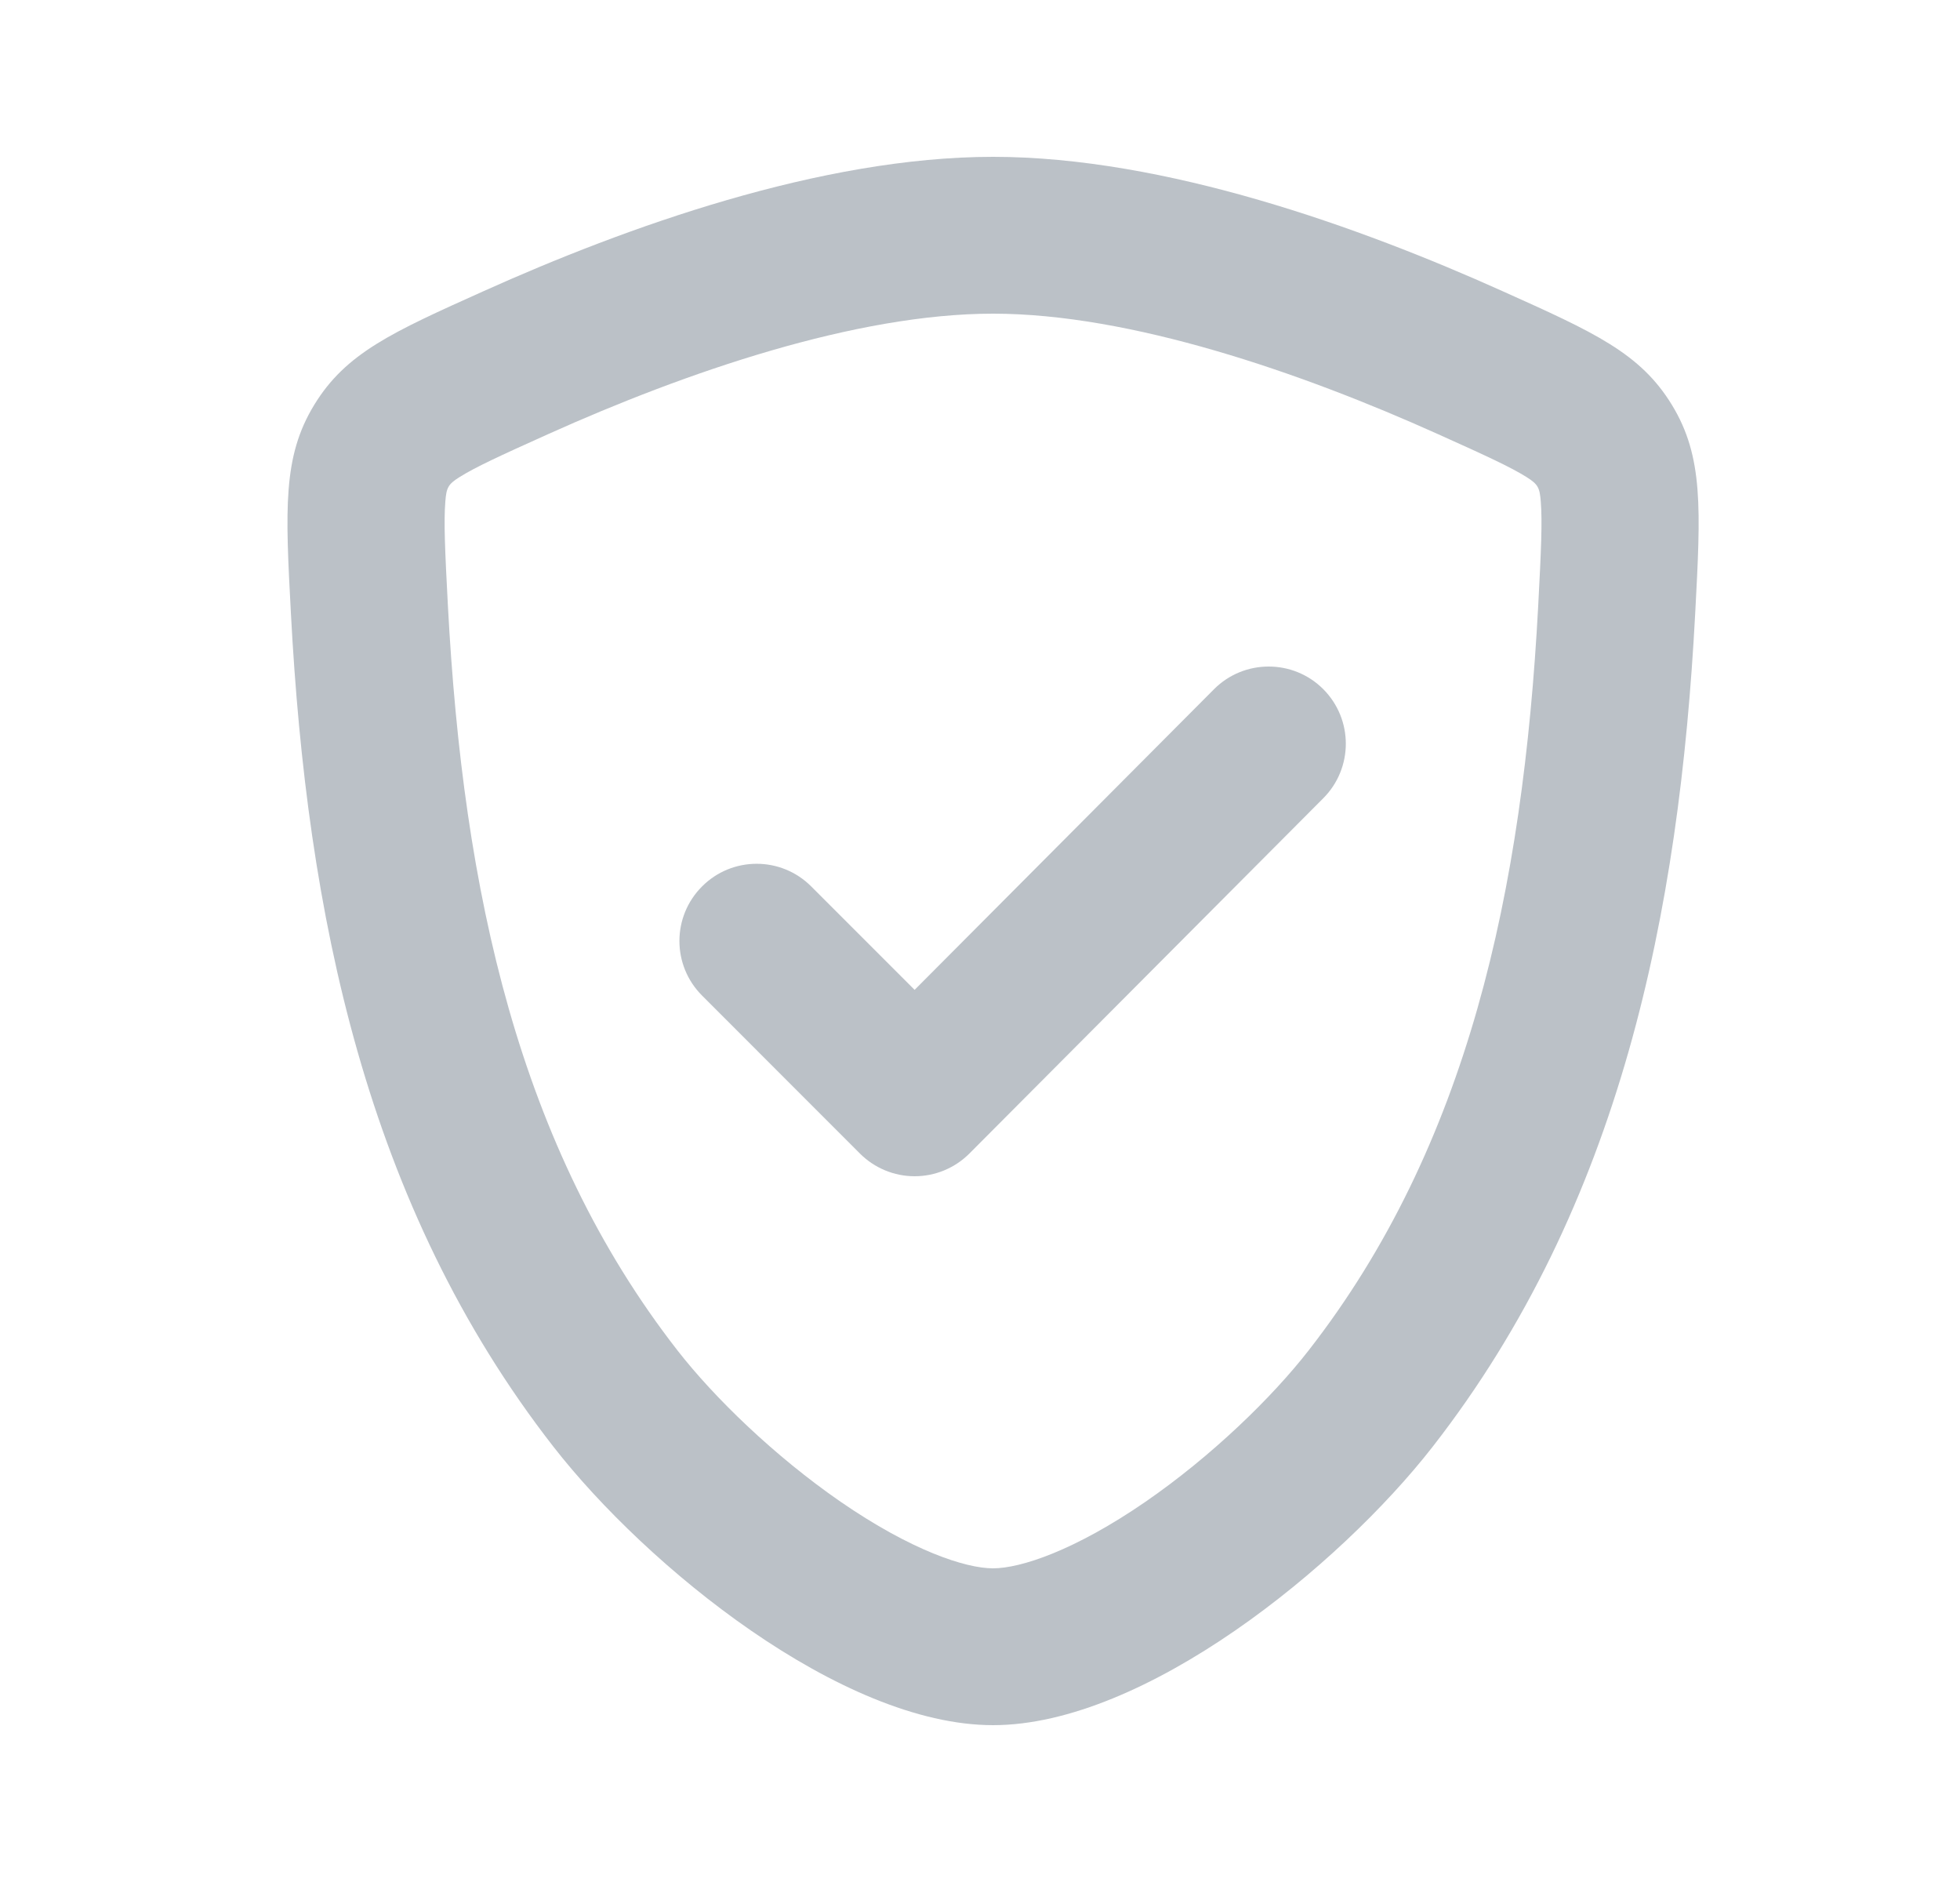
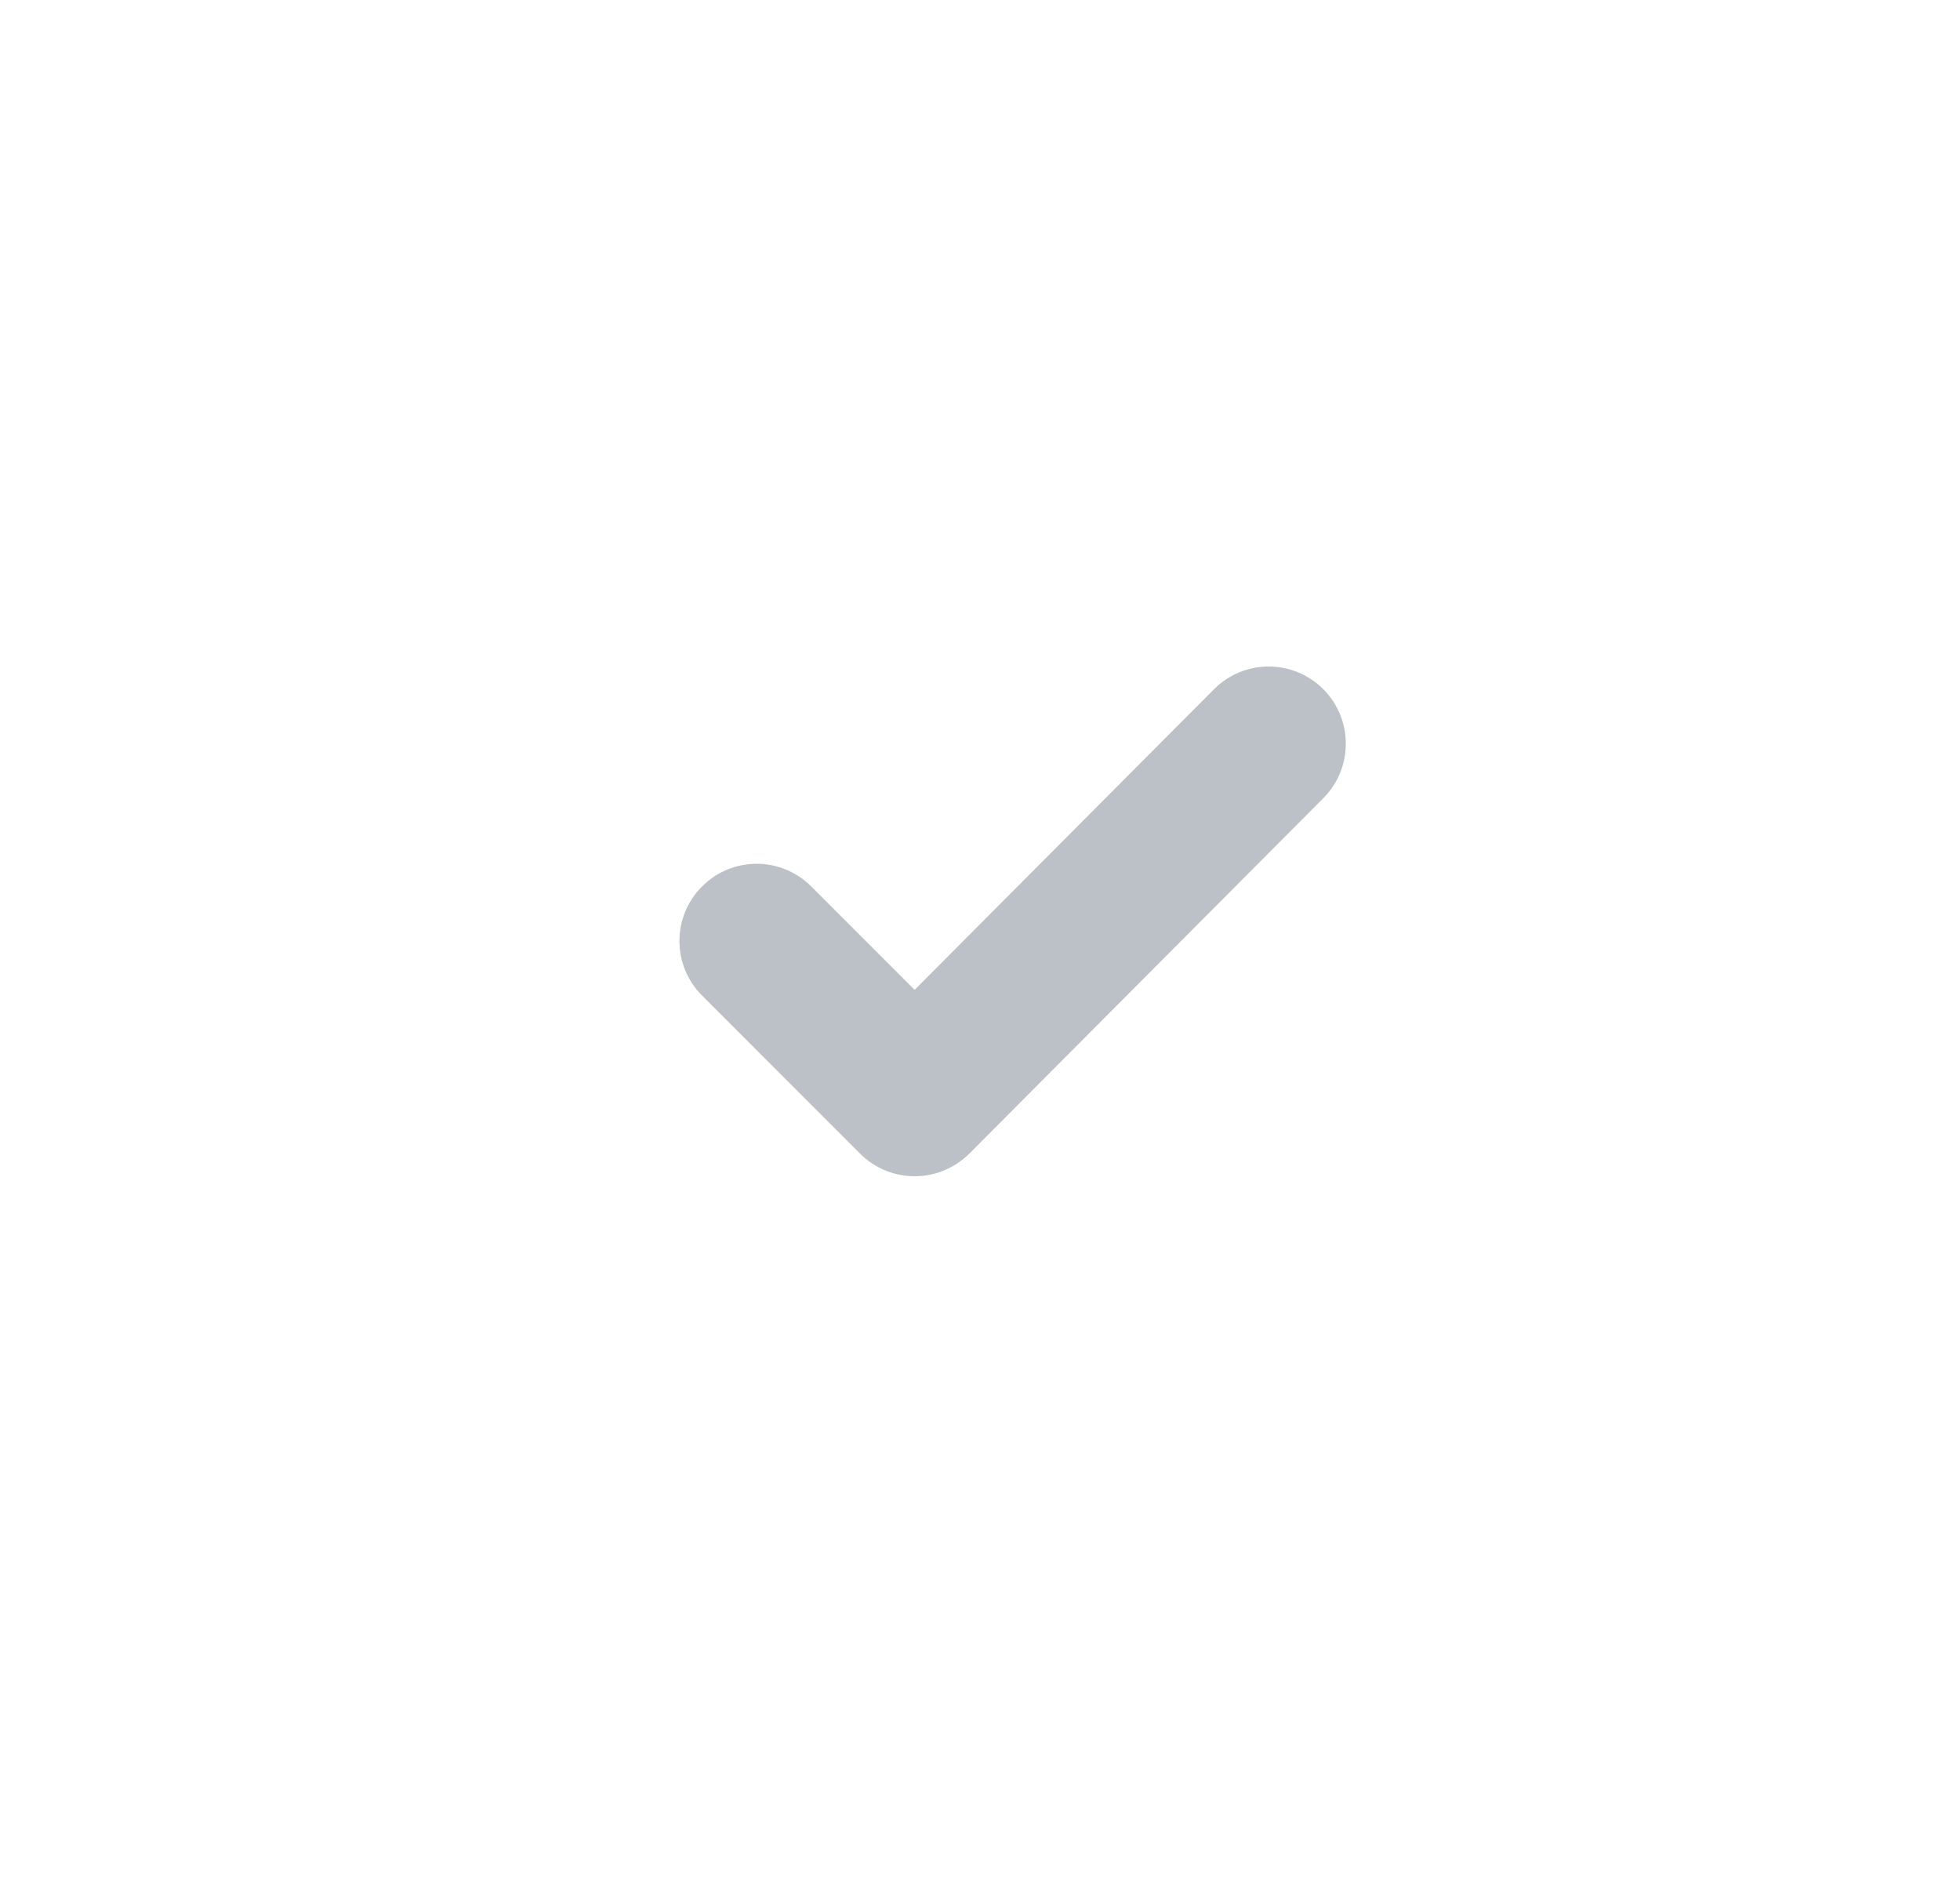
<svg xmlns="http://www.w3.org/2000/svg" width="25" height="24" viewBox="0 0 25 24" fill="none">
  <path d="M17.166 9.484C17.166 9.736 17.07 9.988 16.878 10.18L12.363 14.712C12.178 14.896 11.928 15 11.666 15C11.405 15 11.155 14.896 10.97 14.712L8.955 12.696C8.763 12.504 8.666 12.252 8.666 12C8.666 11.748 8.763 11.496 8.955 11.304C9.339 10.919 9.963 10.919 10.347 11.304L11.666 12.623L15.486 8.788C15.678 8.596 15.93 8.5 16.182 8.5C16.434 8.5 16.686 8.596 16.878 8.788C17.07 8.981 17.166 9.232 17.166 9.484Z" fill="#BBC1C7" />
-   <path fill-rule="evenodd" clip-rule="evenodd" d="M6.168 3.713C7.977 2.899 10.472 2 12.666 2C14.861 2 17.356 2.899 19.165 3.713C20.337 4.239 20.922 4.503 21.325 5.163C21.729 5.824 21.693 6.493 21.622 7.83C21.42 11.634 20.673 15.37 18.274 18.449C17.087 19.973 14.601 22 12.666 22C10.732 22 8.246 19.973 7.059 18.449C4.66 15.37 3.913 11.634 3.711 7.83C3.64 6.493 3.604 5.824 4.008 5.163C4.411 4.503 4.997 4.239 6.168 3.713ZM6.992 5.536C8.75 4.745 10.919 4 12.666 4C14.414 4 16.584 4.745 18.341 5.536C18.973 5.82 19.268 5.957 19.47 6.083C19.62 6.177 19.639 6.22 19.653 6.399C19.673 6.655 19.658 7.006 19.62 7.724C19.426 11.37 18.72 14.619 16.691 17.222C16.226 17.819 15.458 18.567 14.611 19.151C13.708 19.773 13.018 20 12.666 20C12.315 20 11.625 19.773 10.722 19.151C9.875 18.566 9.107 17.819 8.642 17.222C6.614 14.619 5.907 11.37 5.713 7.724C5.675 7.006 5.66 6.655 5.68 6.399C5.694 6.22 5.713 6.177 5.863 6.083C6.065 5.957 6.36 5.82 6.992 5.536Z" fill="#BBC1C7" />
</svg>